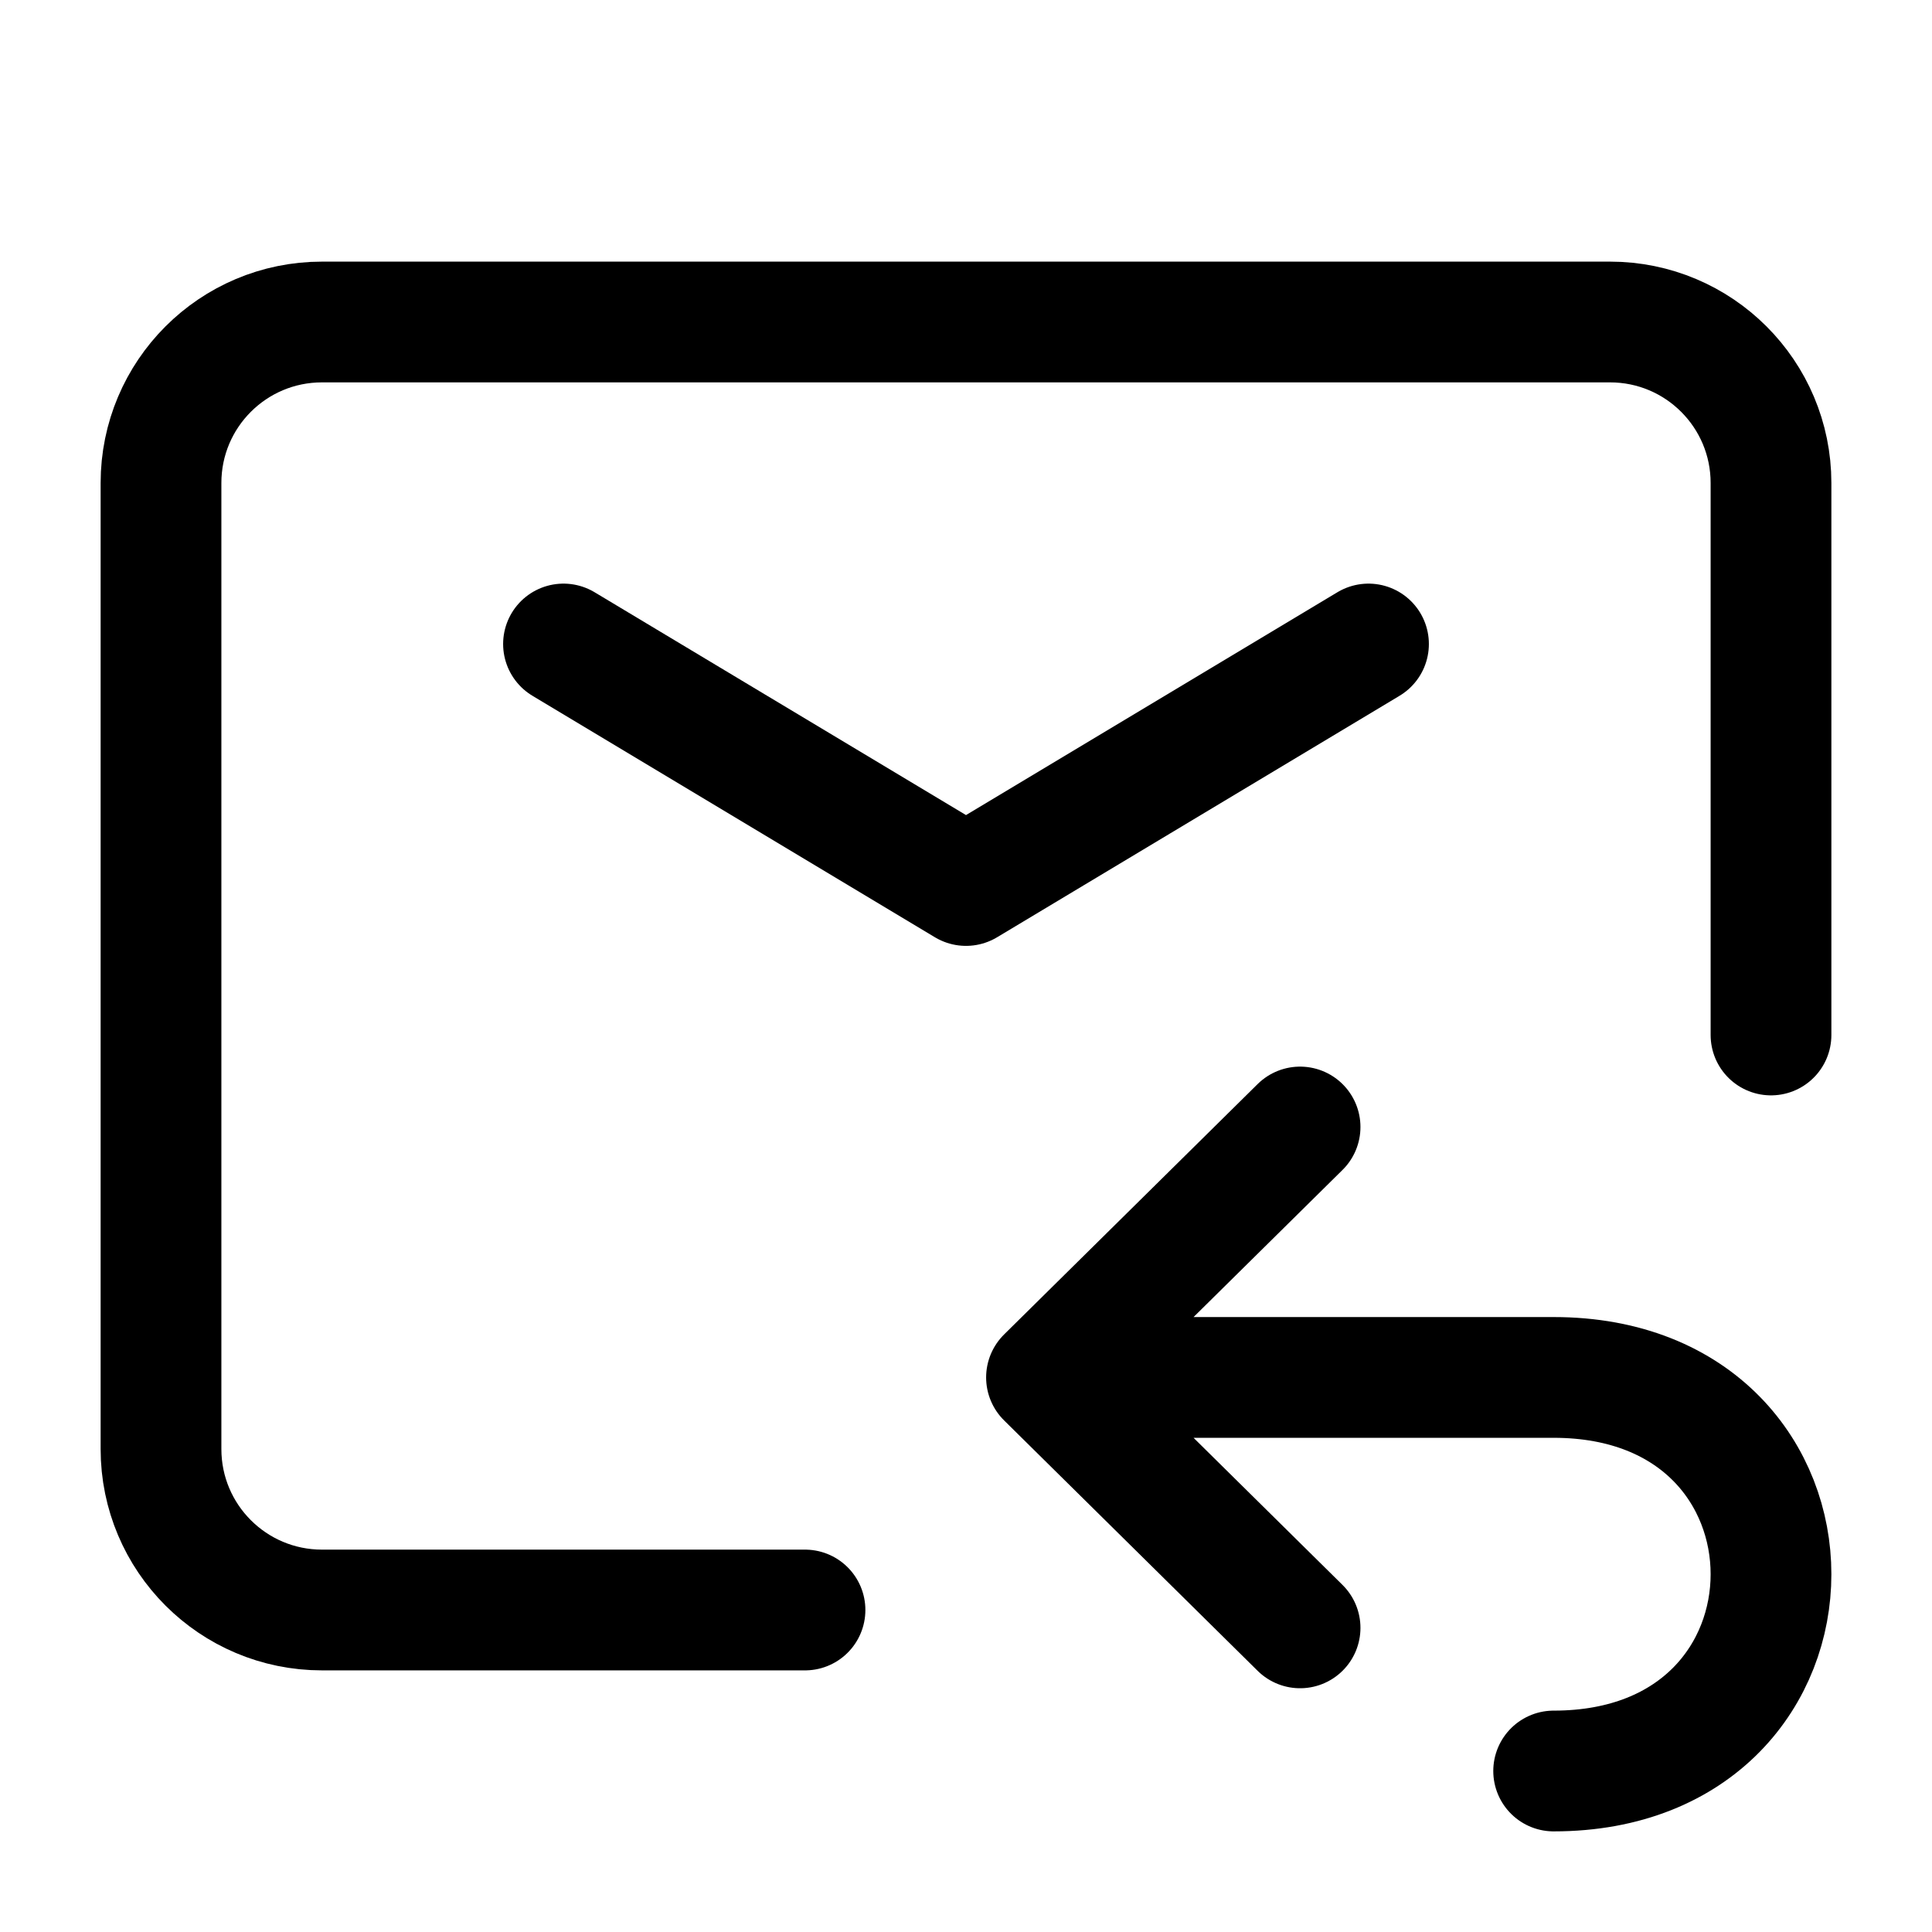
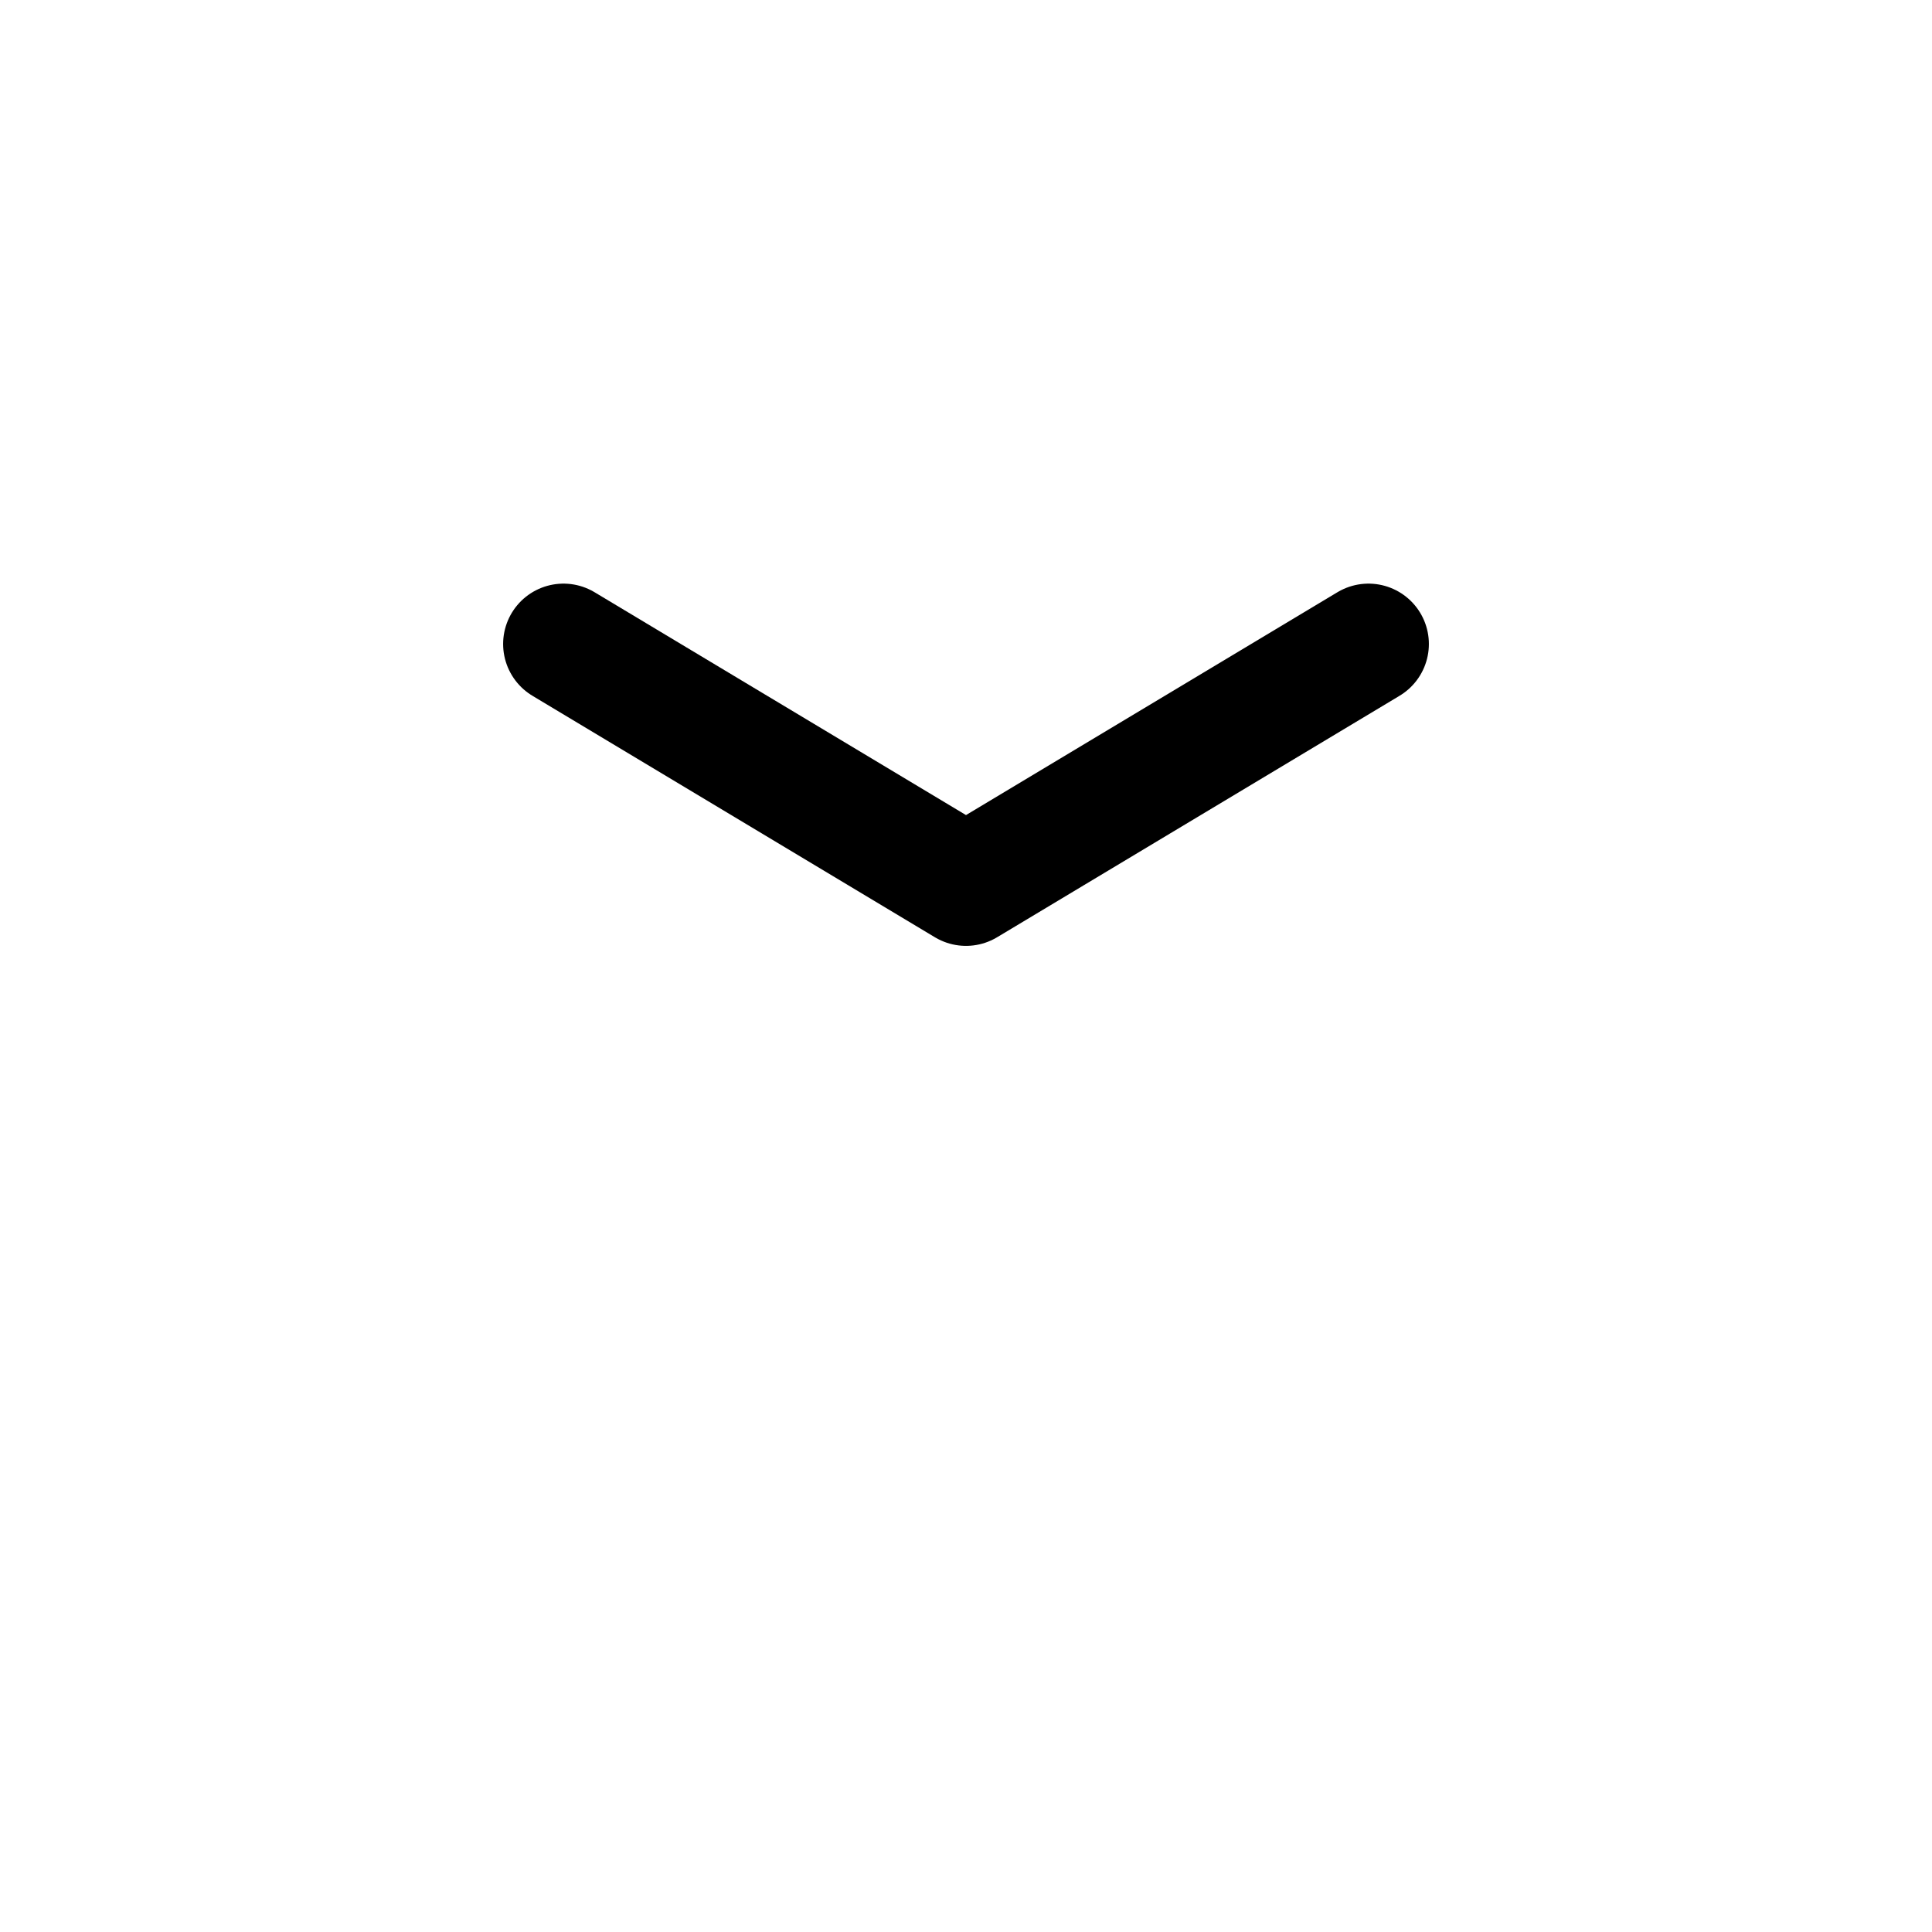
<svg xmlns="http://www.w3.org/2000/svg" width="24" height="24" viewBox="0 0 24 24" stroke-width="1.5" fill="none">
  <path d="M7 8L12 11L17 8" stroke="currentColor" stroke-linecap="round" stroke-linejoin="round" />
-   <path d="M10 20H4C2.895 20 2 19.105 2 18V6C2 4.895 2.895 4 4 4H20C21.105 4 22 4.895 22 6V12.857" stroke="currentColor" stroke-linecap="round" />
-   <path d="M13 17.111H19.3C22.9 17.111 22.9 22 19.3 22M13 17.111L16.15 14M13 17.111L16.15 20.222" stroke="currentColor" stroke-linecap="round" stroke-linejoin="round" />
</svg>